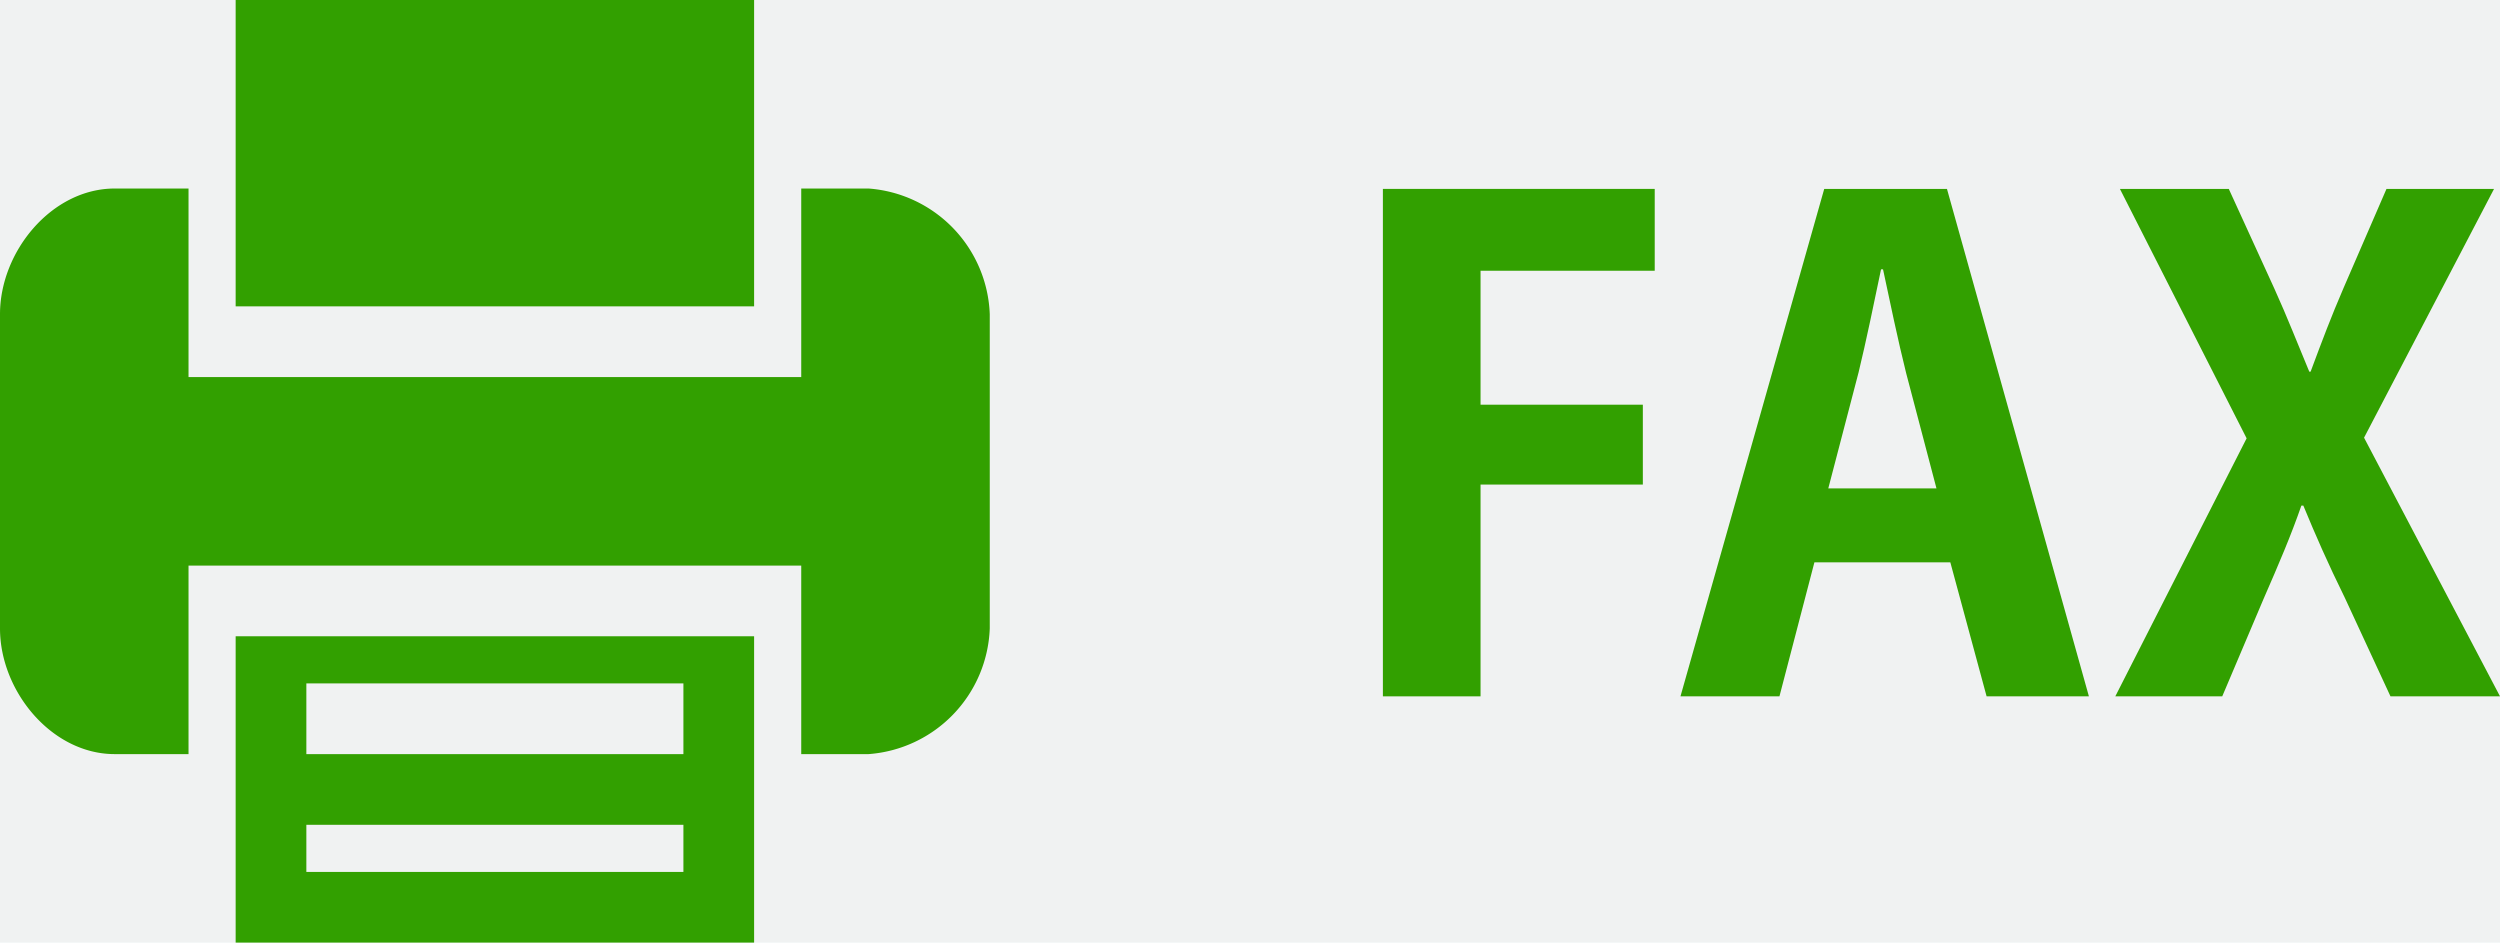
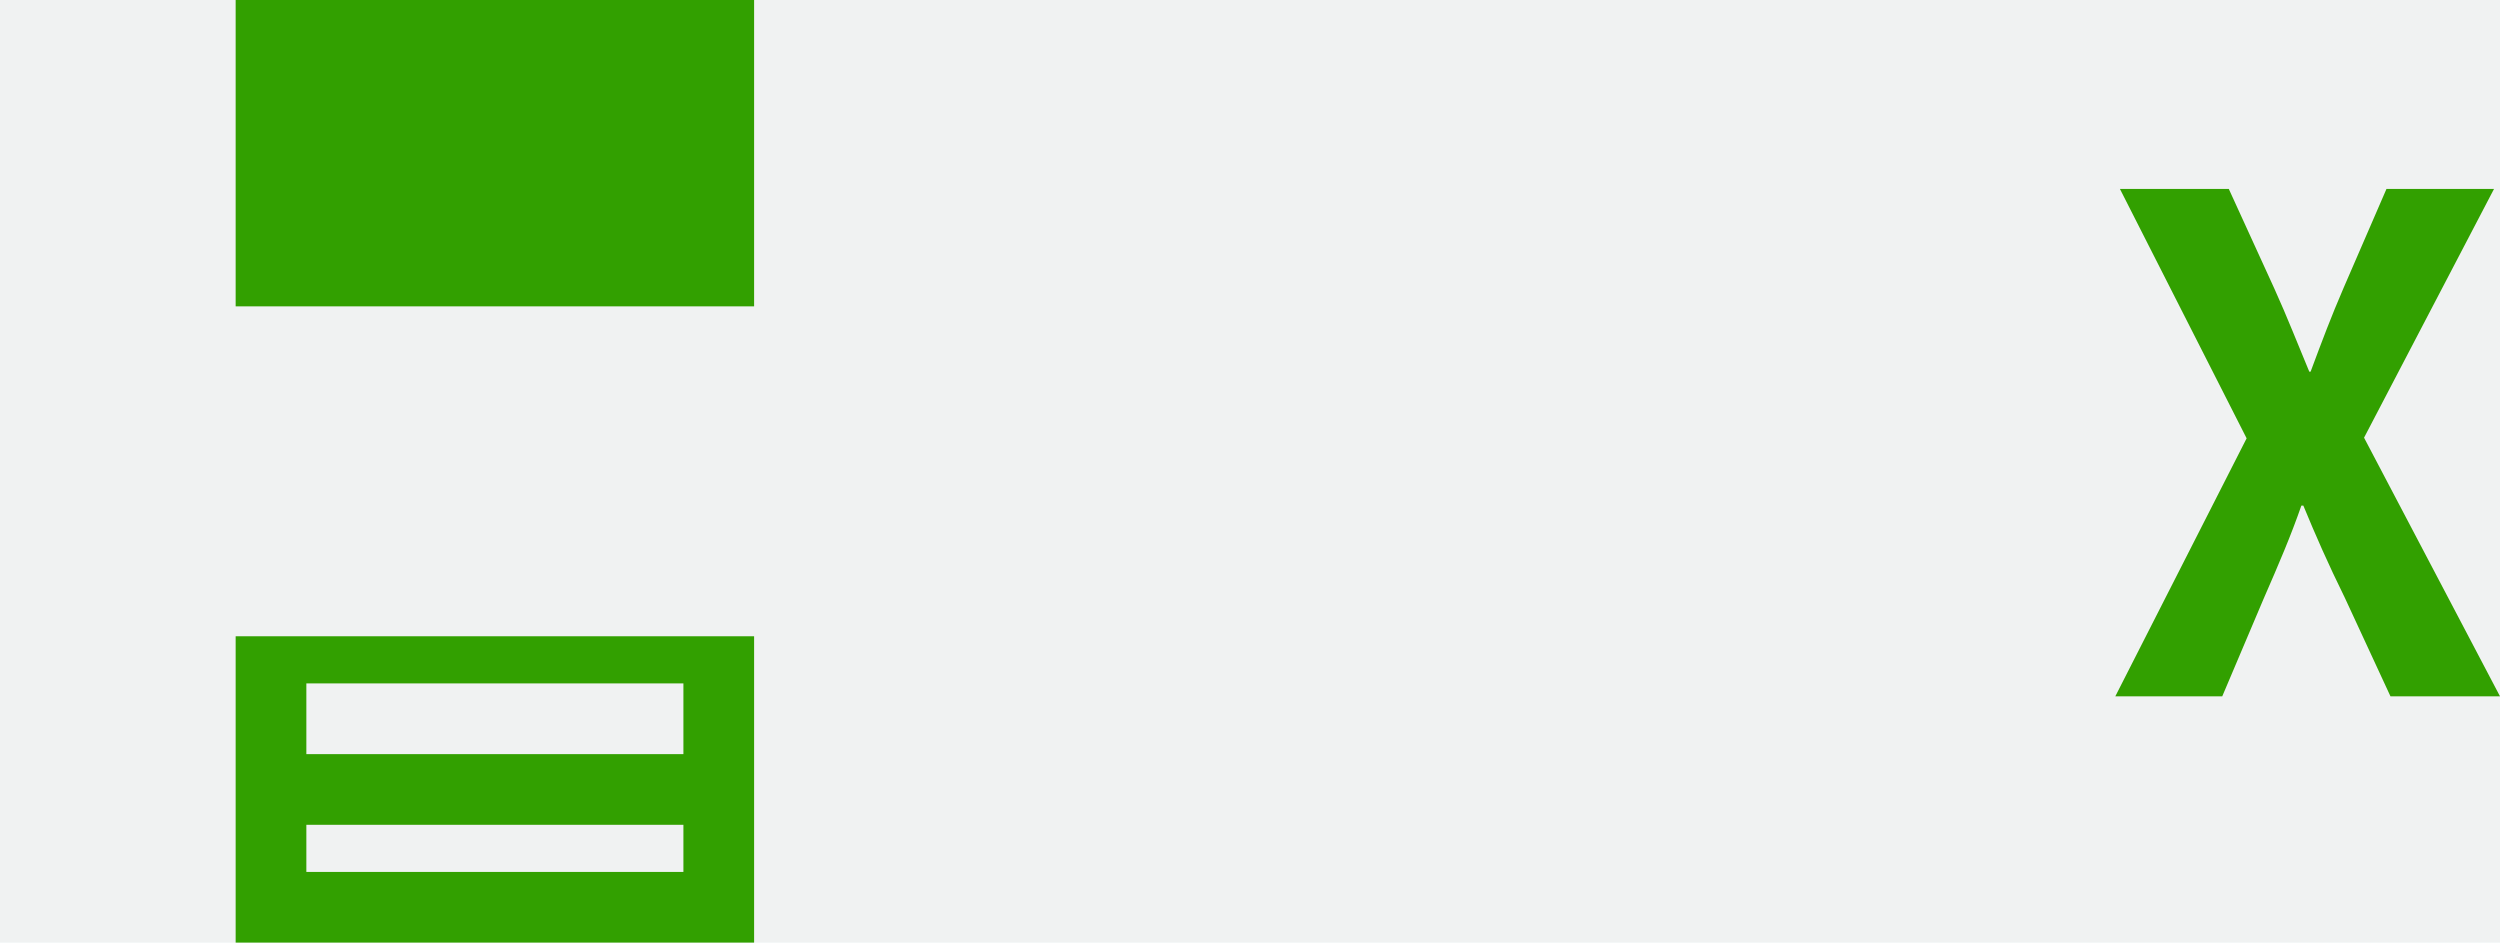
<svg xmlns="http://www.w3.org/2000/svg" id="バック" width="106.086" height="40" viewBox="0 0 106.086 40">
  <defs>
    <style>.cls-1{fill:#f0f2f2;}.cls-2{fill:#32a000;}</style>
  </defs>
  <title>rikusou_</title>
  <rect class="cls-1" x="-1307" y="-87" width="1920" height="470" />
-   <path class="cls-2" d="M58.682,29.548V8.016H70.217v3.473H62.826v5.684h6.887v3.389H62.826v8.987H58.682Z" />
-   <path class="cls-2" d="M88.641,29.548H84.3l-1.539-5.685H76.993L75.51,29.548h-4.2l6.1-21.532h5.208Zm-6.467-8.819-1.289-4.9c-0.336-1.344-.7-3.08-0.98-4.4H79.821c-0.28,1.344-.644,3.108-0.952,4.368l-1.287,4.929h4.592Z" />
  <path class="cls-2" d="M106.086,29.548h-4.648l-1.932-4.172c-0.729-1.483-1.233-2.632-1.765-3.92H97.657c-0.448,1.288-.952,2.464-1.6,3.948L94.3,29.548H89.762L95.334,18.6,89.957,8.016h4.62l1.933,4.229c0.559,1.233.98,2.324,1.483,3.527h0.056c0.5-1.344.869-2.324,1.4-3.556l1.82-4.2h4.564l-5.516,10.557Z" />
  <path class="cls-2" d="M10,32v8H32V27H10v5Zm3-3H29v3H13V29Zm0,6H29v2H13V35Z" />
  <path class="cls-2" d="M32,7.993V0H10V13H32V7.993Z" />
-   <path class="cls-2" d="M36.858,8H34v8H8V8H4.866C2.2,8,0,10.664,0,13.333V26.667C0,29.336,2.2,32,4.866,32H8V24H34v8h2.858A5.555,5.555,0,0,0,42,26.667V13.333A5.555,5.555,0,0,0,36.858,8h0Z" />
</svg>